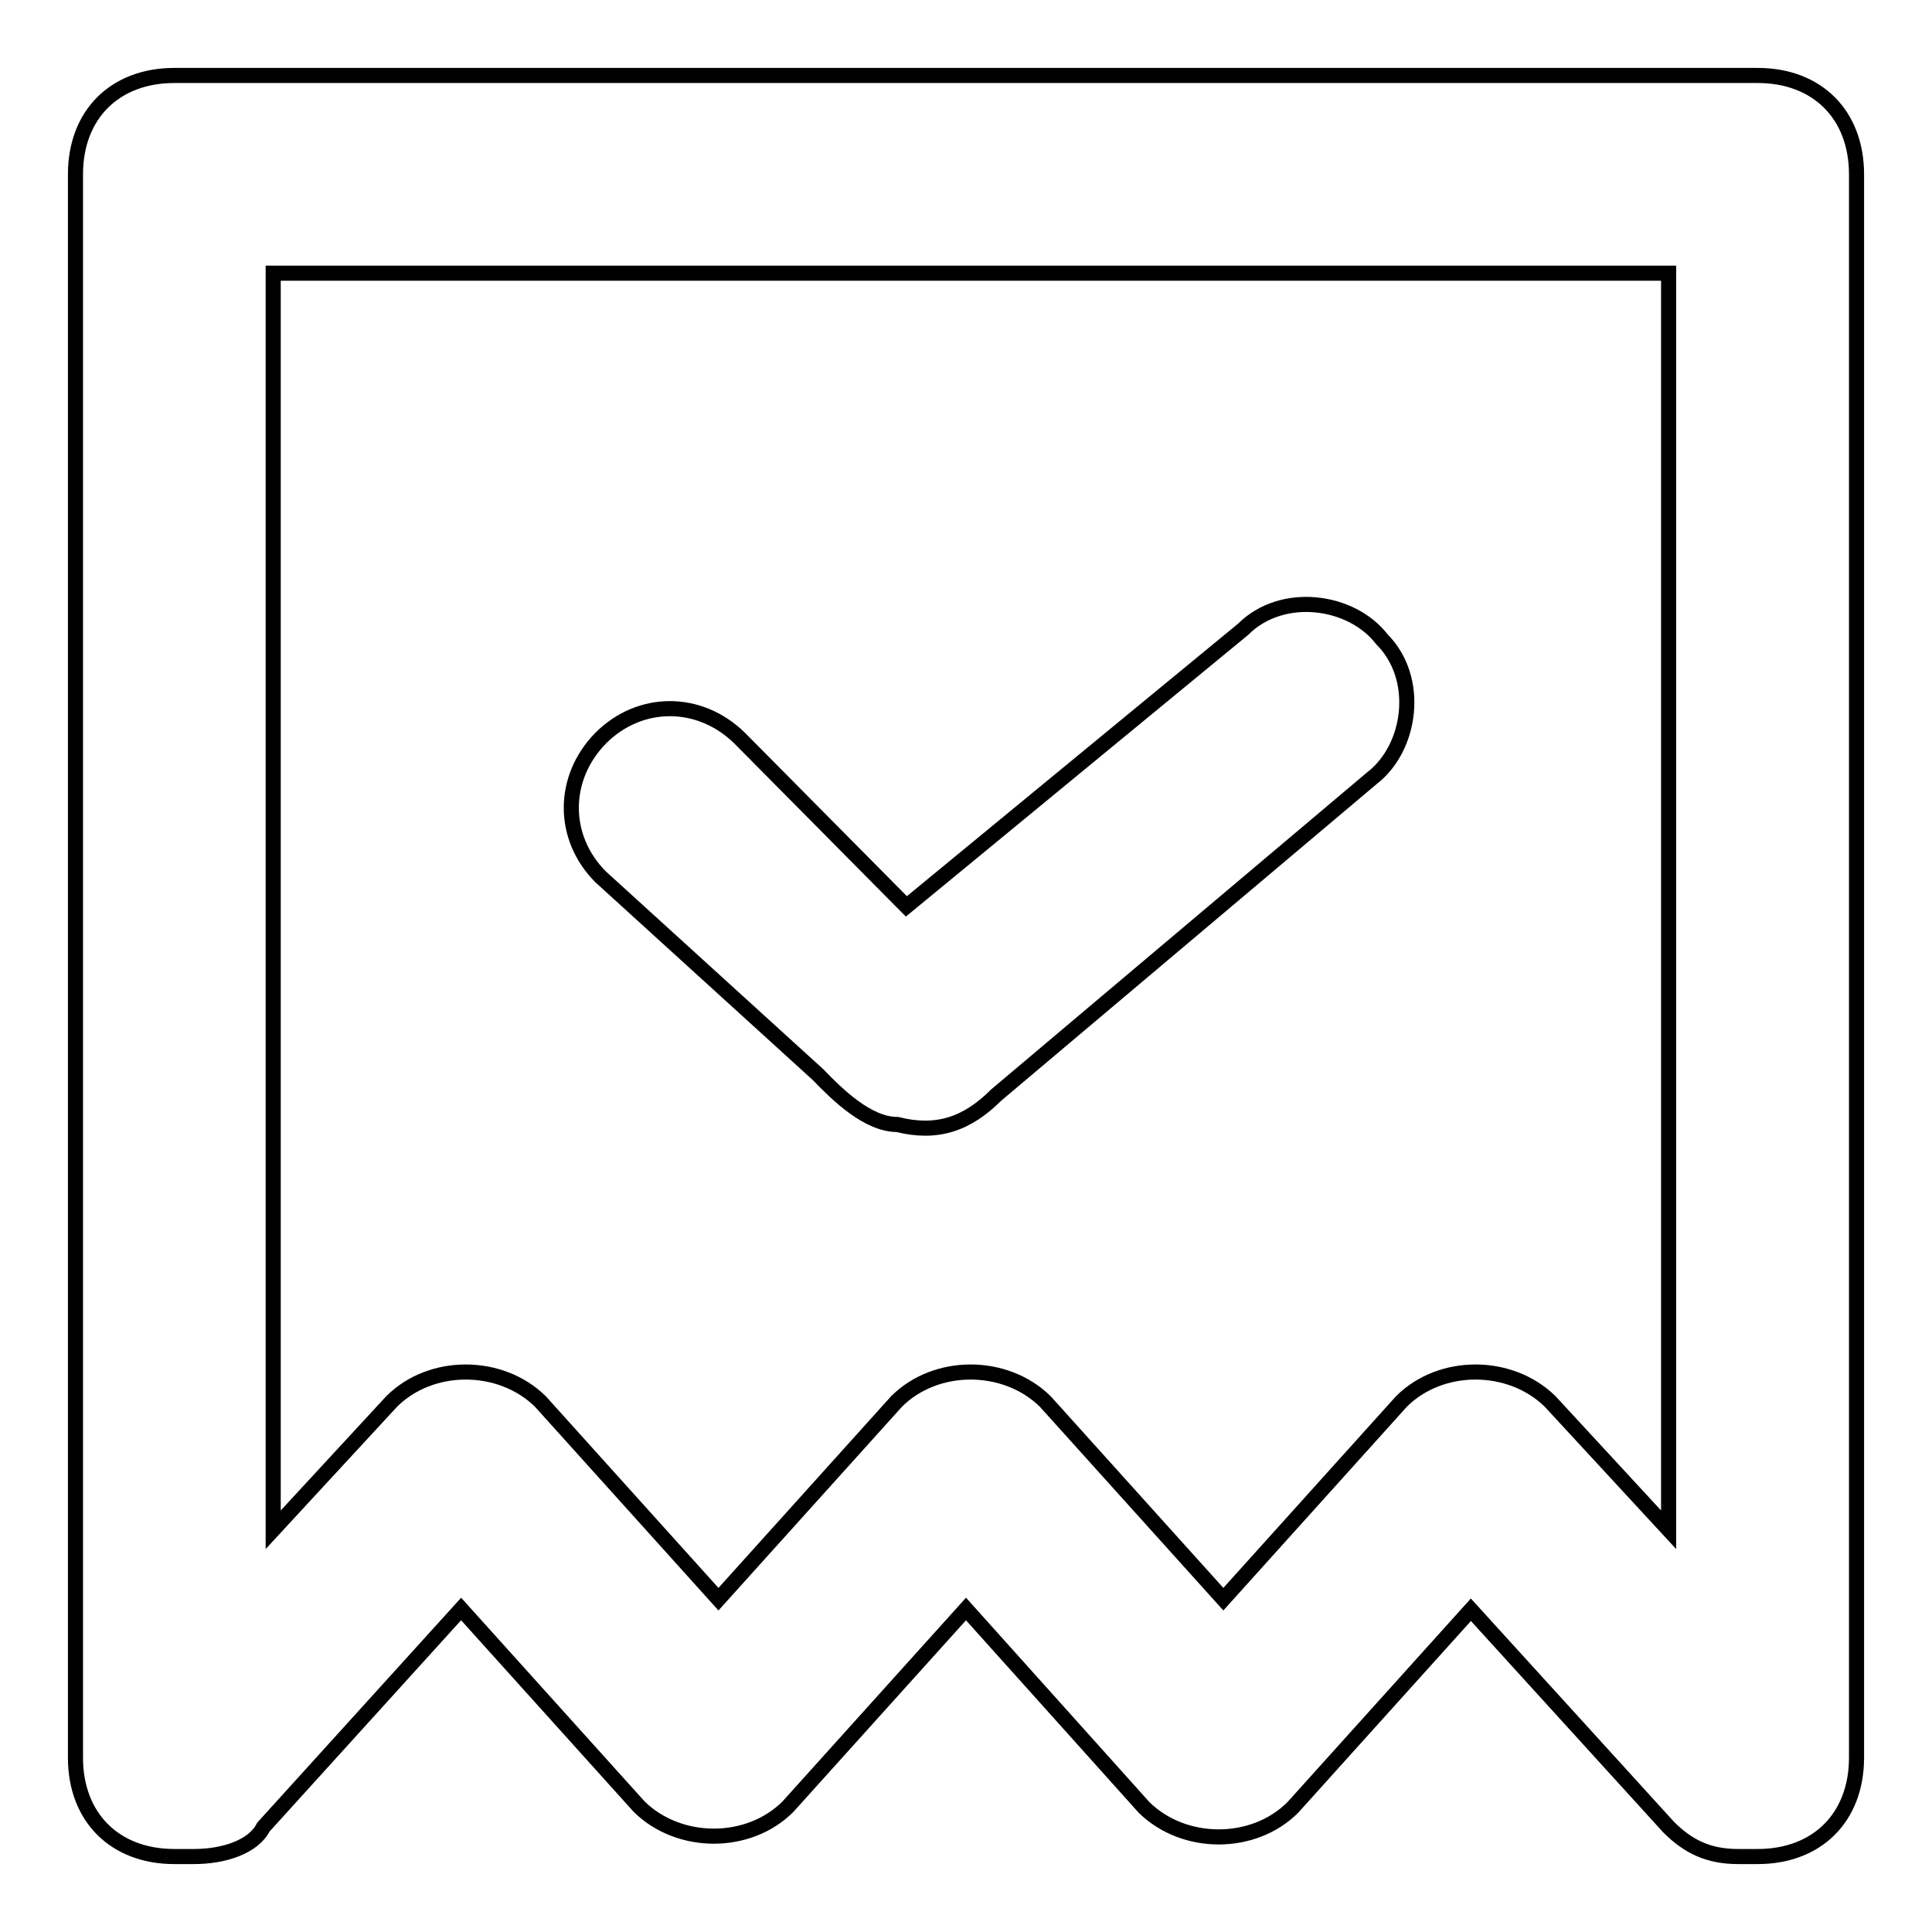
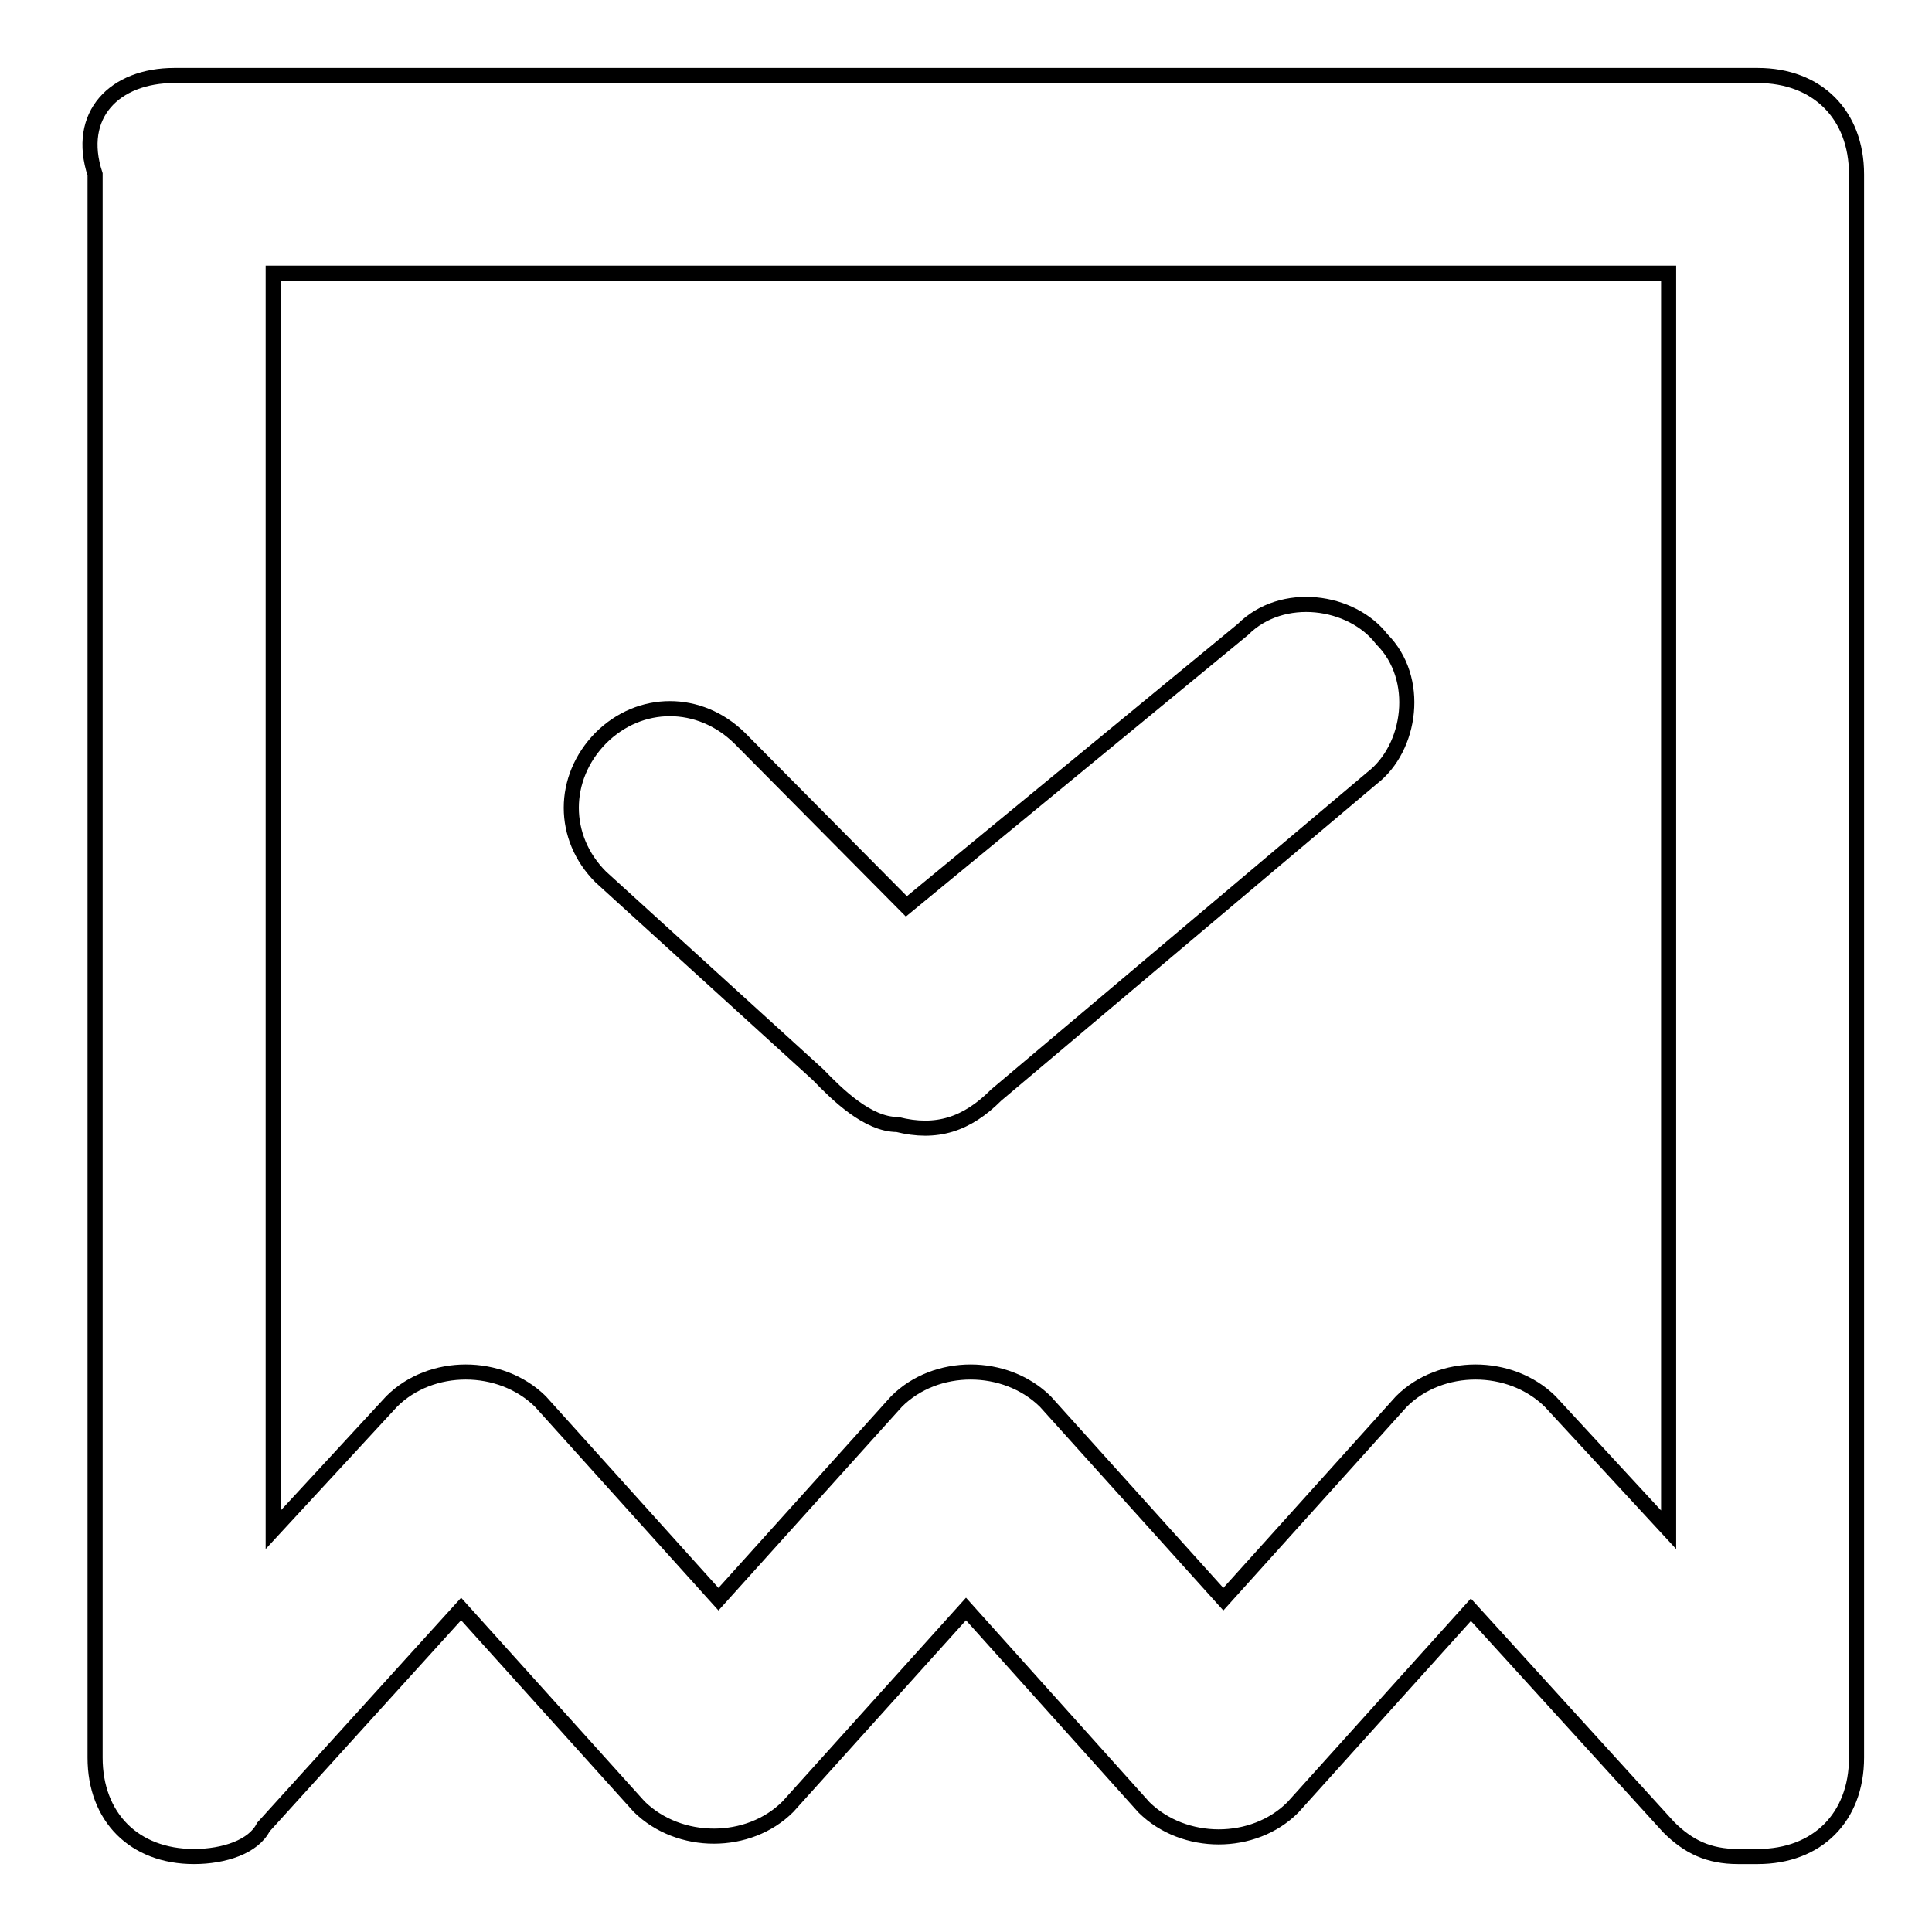
<svg xmlns="http://www.w3.org/2000/svg" version="1.1" x="0px" y="0px" viewBox="0 0 256 256" enable-background="new 0 0 256 256" xml:space="preserve">
  <g>
-     <path stroke-width="2" fill-opacity="0" stroke="#000000" d="M120.1,120.1l44.6-36.7c5.2-5.2,14.4-3.9,18.4,1.3c5.2,5.2,3.9,14.4-1.3,18.4l-49.8,42 c-3.9,3.9-7.9,5.2-13.1,3.9c-3.9,0-7.9-3.9-10.5-6.6l-28.8-26.2c-5.2-5.2-5.2-13.1,0-18.4c5.2-5.2,13.1-5.2,18.4,0L120.1,120.1z  M34.9,242.1c-1.3,2.6-5.2,3.9-9.2,3.9h-2.6c-7.9,0-13.1-5.2-13.1-13.1V23.1C10,15.2,15.2,10,23.1,10h209.8 c7.9,0,13.1,5.2,13.1,13.1v209.8c0,7.9-5.2,13.1-13.1,13.1h-2.6c-3.9,0-6.6-1.3-9.2-3.9l-26.2-28.8l-23.6,26.2 c-5.2,5.2-14.4,5.2-19.7,0L128,213.2l-23.6,26.2c-5.2,5.2-14.4,5.2-19.7,0l-23.6-26.2L34.9,242.1z M219.8,36.2H36.2v166.5l15.7-17 c5.2-5.2,14.4-5.2,19.7,0l23.6,26.2l23.6-26.2c5.2-5.2,14.4-5.2,19.7,0l23.6,26.2l23.6-26.2c5.2-5.2,14.4-5.2,19.7,0l15.7,17V36.2 H219.8z" />
+     <path stroke-width="2" fill-opacity="0" stroke="#000000" d="M120.1,120.1l44.6-36.7c5.2-5.2,14.4-3.9,18.4,1.3c5.2,5.2,3.9,14.4-1.3,18.4l-49.8,42 c-3.9,3.9-7.9,5.2-13.1,3.9c-3.9,0-7.9-3.9-10.5-6.6l-28.8-26.2c-5.2-5.2-5.2-13.1,0-18.4c5.2-5.2,13.1-5.2,18.4,0L120.1,120.1z  M34.9,242.1c-1.3,2.6-5.2,3.9-9.2,3.9c-7.9,0-13.1-5.2-13.1-13.1V23.1C10,15.2,15.2,10,23.1,10h209.8 c7.9,0,13.1,5.2,13.1,13.1v209.8c0,7.9-5.2,13.1-13.1,13.1h-2.6c-3.9,0-6.6-1.3-9.2-3.9l-26.2-28.8l-23.6,26.2 c-5.2,5.2-14.4,5.2-19.7,0L128,213.2l-23.6,26.2c-5.2,5.2-14.4,5.2-19.7,0l-23.6-26.2L34.9,242.1z M219.8,36.2H36.2v166.5l15.7-17 c5.2-5.2,14.4-5.2,19.7,0l23.6,26.2l23.6-26.2c5.2-5.2,14.4-5.2,19.7,0l23.6,26.2l23.6-26.2c5.2-5.2,14.4-5.2,19.7,0l15.7,17V36.2 H219.8z" />
  </g>
</svg>